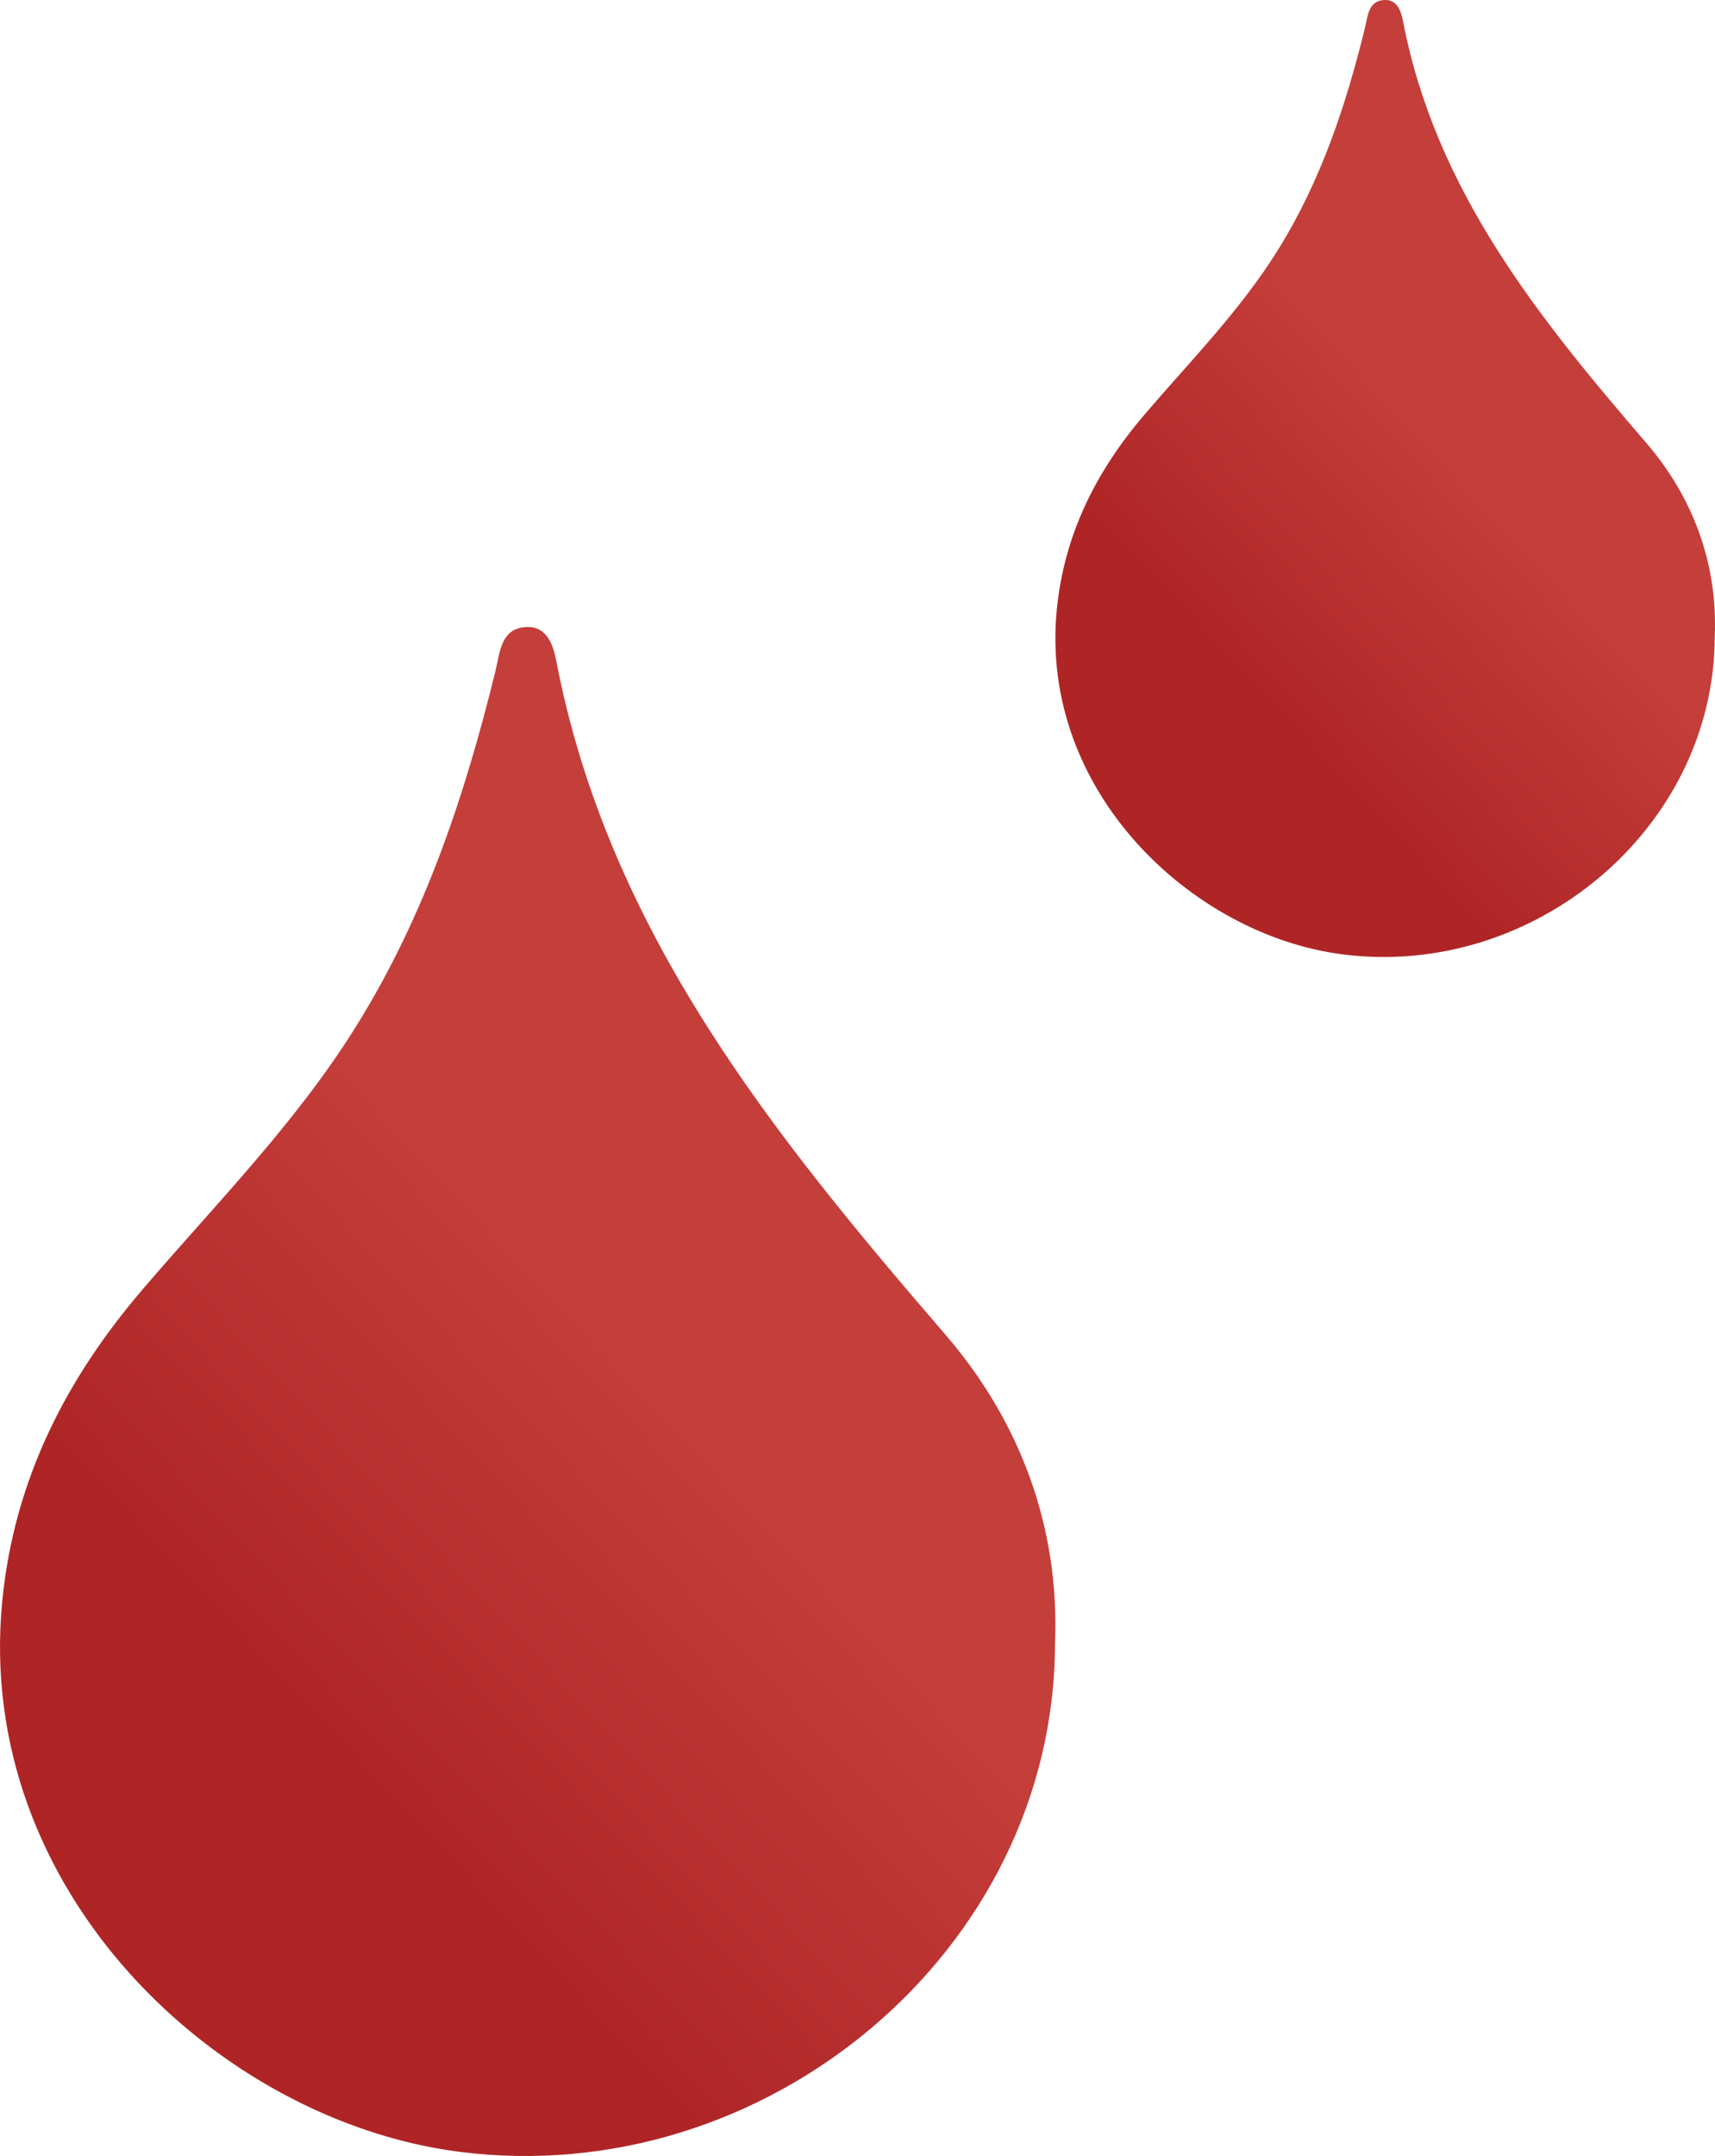
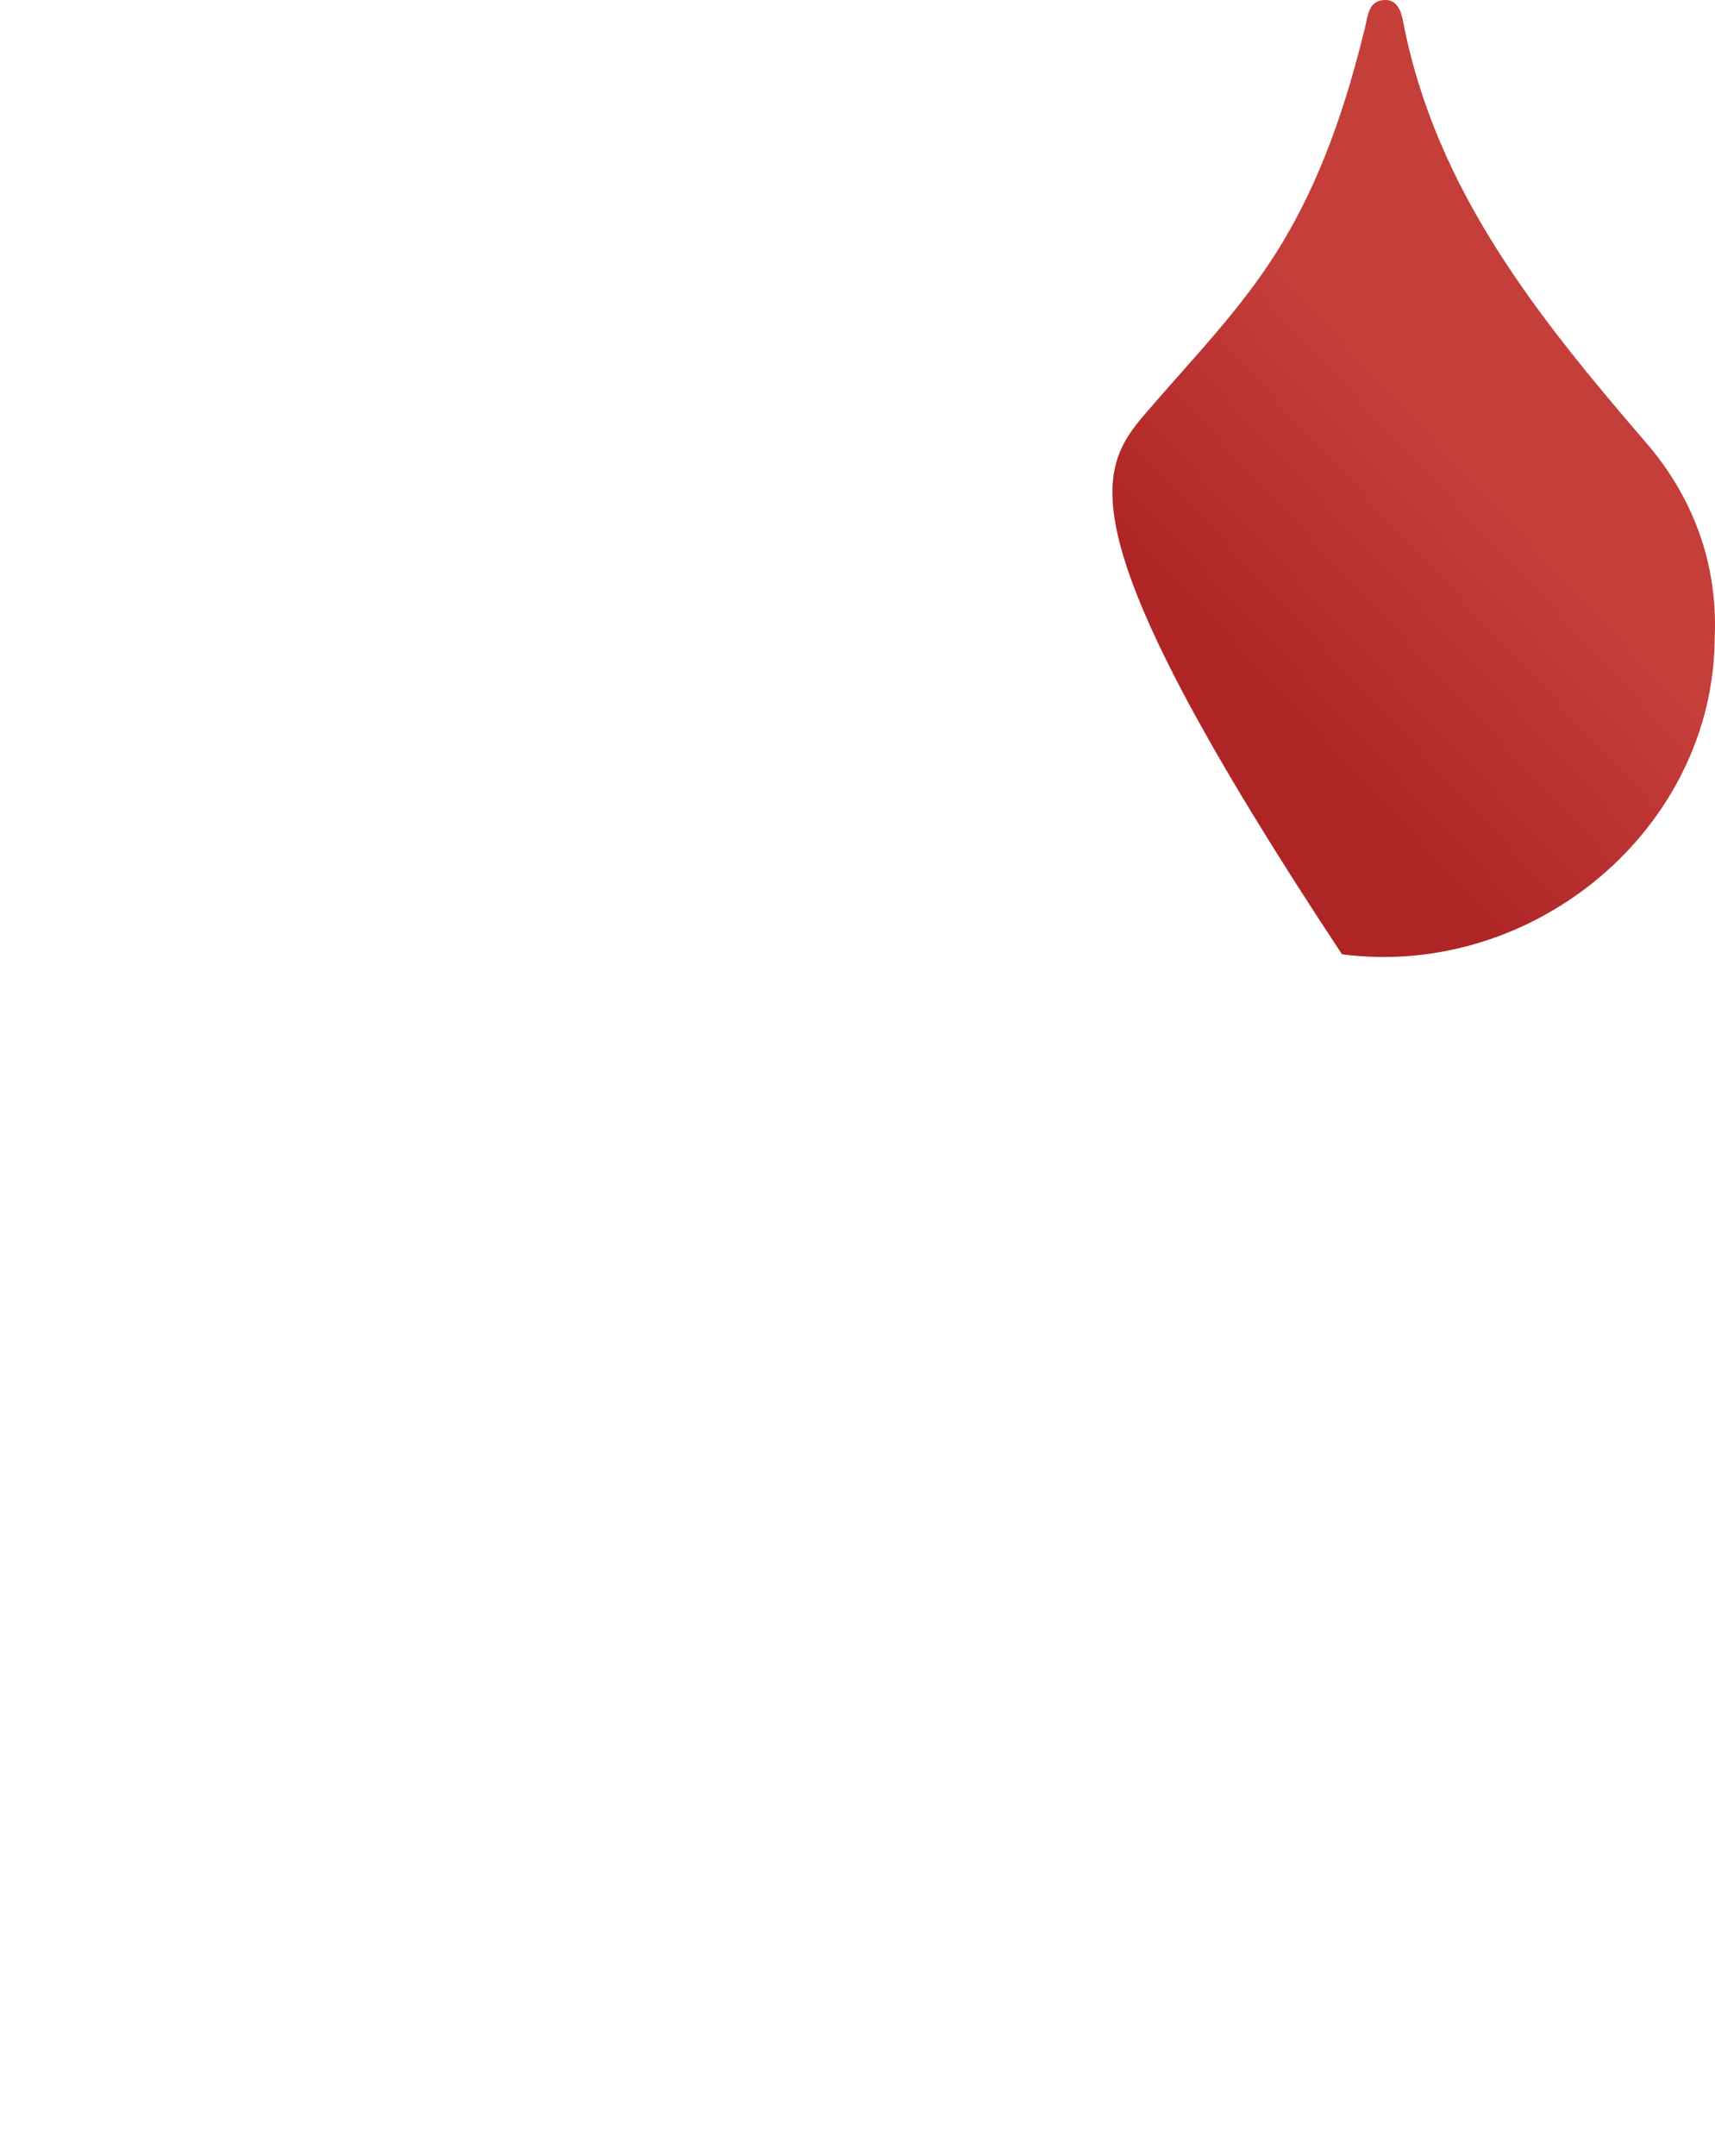
<svg xmlns="http://www.w3.org/2000/svg" width="156" height="196" viewBox="0 0 156 196" fill="none">
-   <path fill-rule="evenodd" clip-rule="evenodd" d="M155.976 57.878C155.941 75.302 139.537 89.018 122.071 86.754C108.417 84.984 94.498 71.916 96.131 55.395C96.806 48.557 99.73 42.811 104.094 37.705C108.283 32.803 112.83 28.221 116.269 22.683C120.158 16.423 122.435 9.578 124.171 2.486C124.423 1.455 124.464 0.02 125.995 -0C127.103 -0.015 127.454 1.043 127.621 1.912C130.572 17.3 139.931 28.859 149.761 40.28C153.947 45.143 156.264 51.171 155.976 57.878Z" fill="url(#paint0_linear)" />
-   <path fill-rule="evenodd" clip-rule="evenodd" d="M95.962 149.473C95.905 177.311 69.66 199.225 41.713 195.608C19.868 192.78 -2.403 171.901 0.21 145.505C1.29 134.58 5.968 125.4 12.95 117.242C19.653 109.41 26.928 102.089 32.431 93.24C38.654 83.239 42.297 72.303 45.074 60.972C45.477 59.325 45.543 57.032 47.992 57C49.765 56.976 50.327 58.667 50.594 60.055C55.315 84.64 70.289 103.109 86.018 121.355C92.716 129.126 96.422 138.757 95.962 149.473Z" fill="url(#paint1_linear)" />
+   <path fill-rule="evenodd" clip-rule="evenodd" d="M155.976 57.878C155.941 75.302 139.537 89.018 122.071 86.754C96.806 48.557 99.73 42.811 104.094 37.705C108.283 32.803 112.83 28.221 116.269 22.683C120.158 16.423 122.435 9.578 124.171 2.486C124.423 1.455 124.464 0.02 125.995 -0C127.103 -0.015 127.454 1.043 127.621 1.912C130.572 17.3 139.931 28.859 149.761 40.28C153.947 45.143 156.264 51.171 155.976 57.878Z" fill="url(#paint0_linear)" />
  <defs>
    <linearGradient id="paint0_linear" x1="125.164" y1="33.784" x2="104.893" y2="52.683" gradientUnits="userSpaceOnUse">
      <stop stop-color="#C43E3A" />
      <stop offset="1" stop-color="#AF2526" />
    </linearGradient>
    <linearGradient id="paint1_linear" x1="46.662" y1="110.977" x2="14.272" y2="141.219" gradientUnits="userSpaceOnUse">
      <stop stop-color="#C43E3A" />
      <stop offset="1" stop-color="#AF2526" />
    </linearGradient>
  </defs>
</svg>